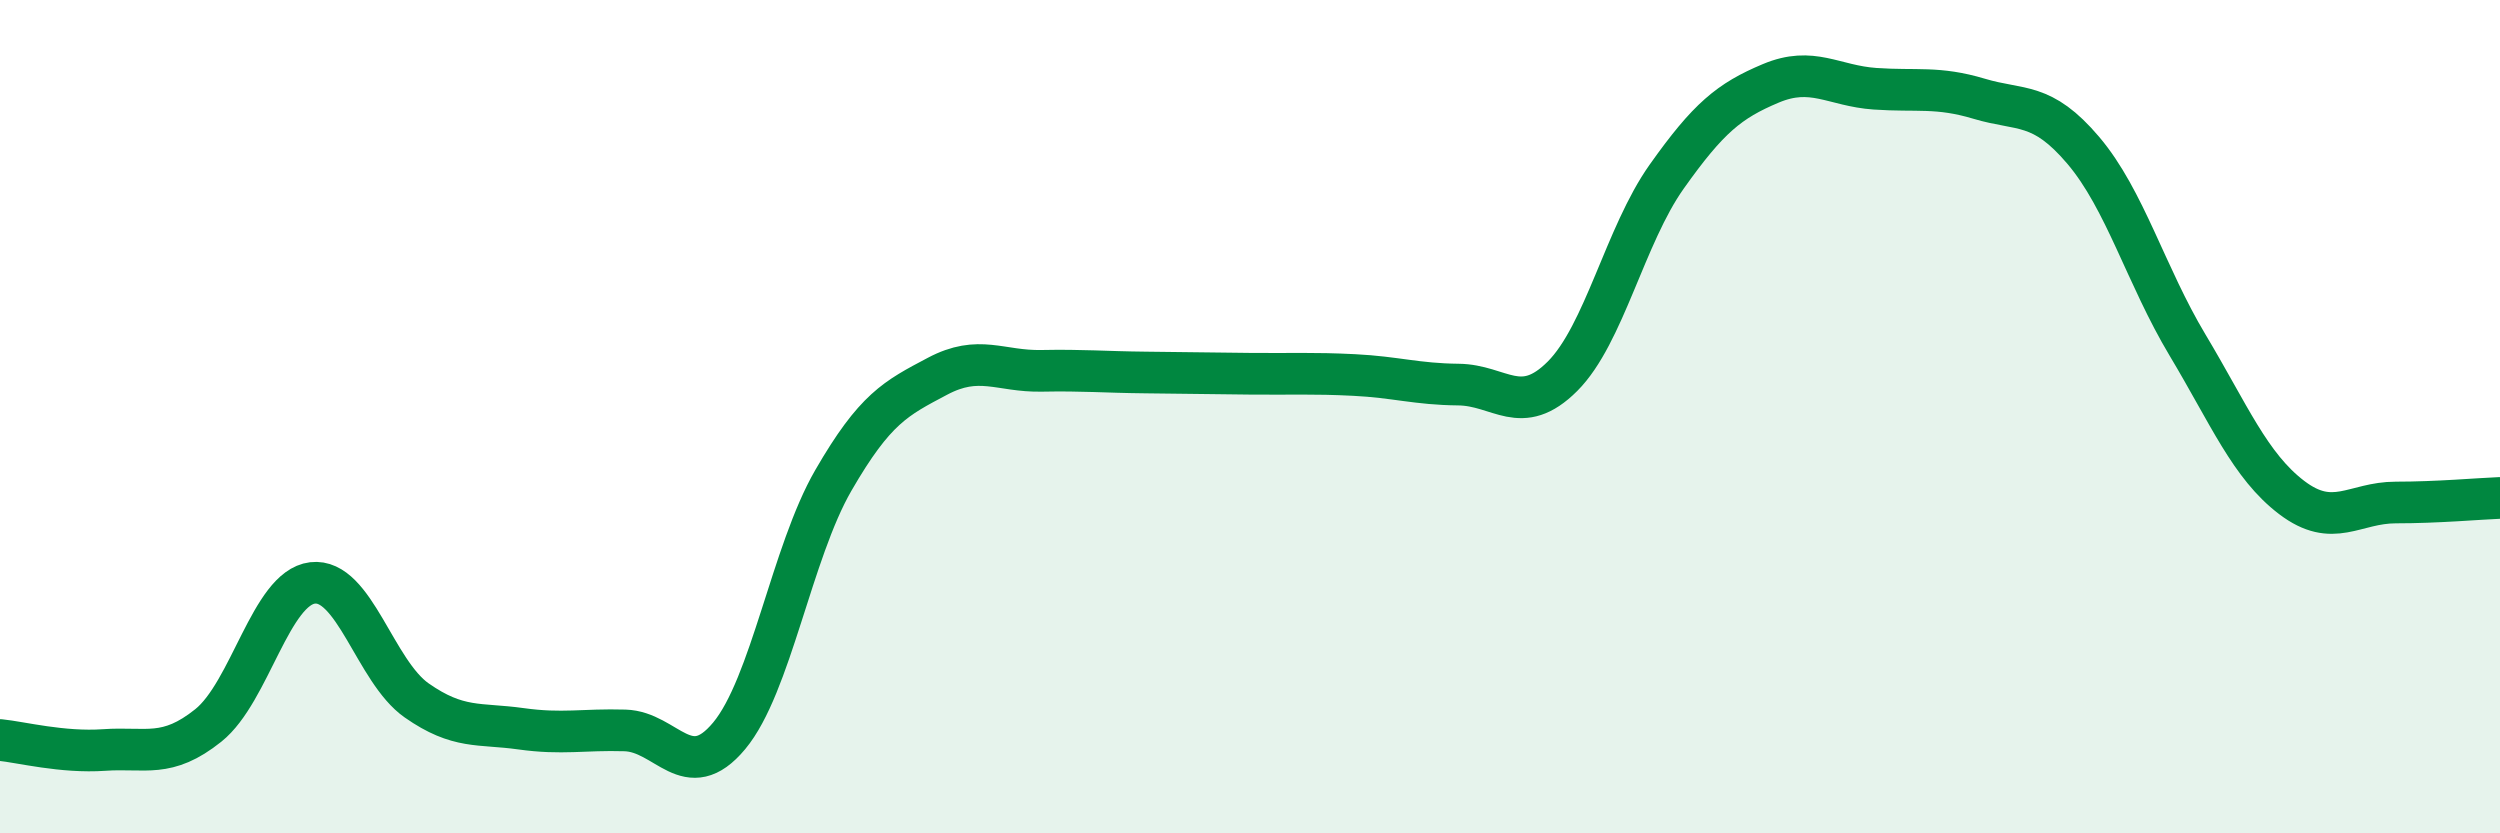
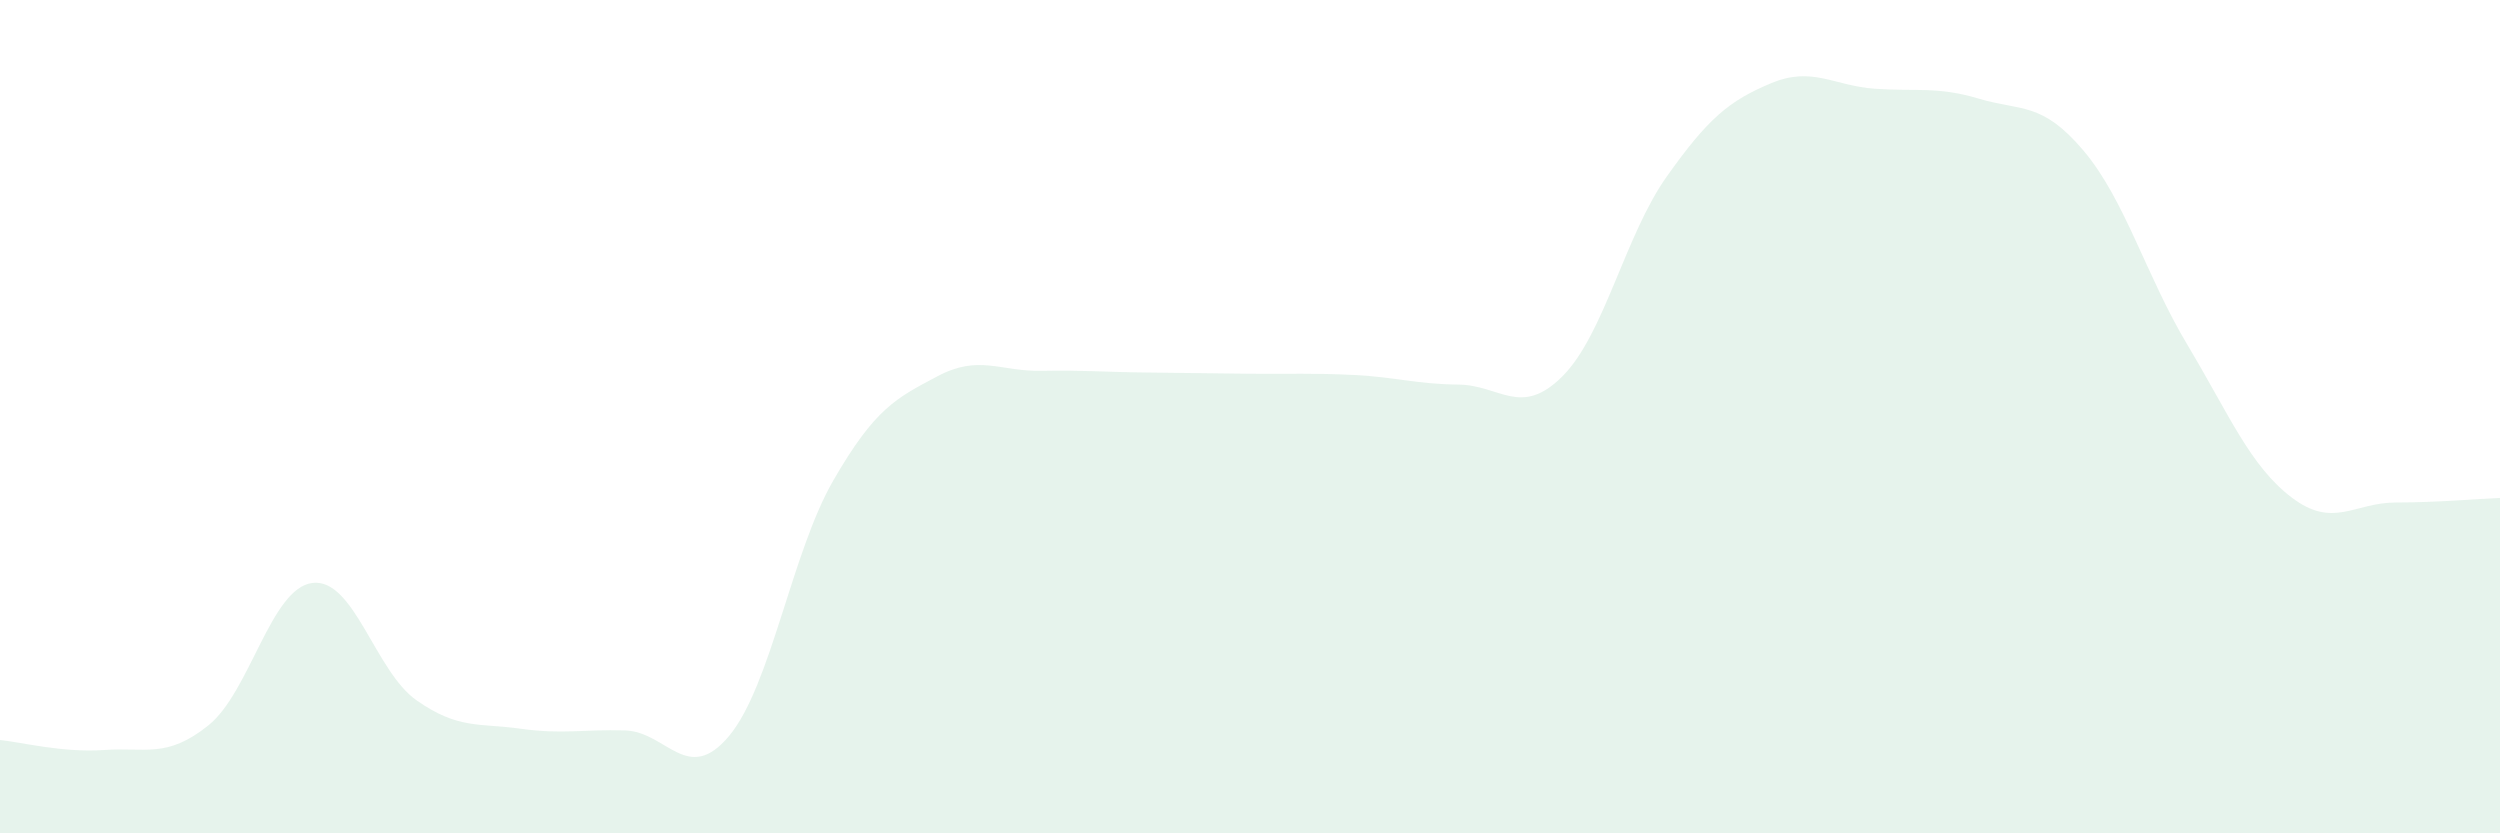
<svg xmlns="http://www.w3.org/2000/svg" width="60" height="20" viewBox="0 0 60 20">
  <path d="M 0,17.76 C 0.5,17.81 1.5,18.07 2.5,18 C 3.5,17.93 4,18.21 5,17.41 C 6,16.61 6.5,14.11 7.5,13.99 C 8.5,13.87 9,16.11 10,16.81 C 11,17.51 11.5,17.35 12.5,17.49 C 13.5,17.63 14,17.5 15,17.53 C 16,17.56 16.5,18.86 17.5,17.66 C 18.5,16.46 19,13.26 20,11.53 C 21,9.8 21.5,9.56 22.5,9.03 C 23.5,8.5 24,8.92 25,8.9 C 26,8.88 26.5,8.93 27.5,8.94 C 28.5,8.95 29,8.96 30,8.97 C 31,8.98 31.5,8.95 32.5,9 C 33.5,9.05 34,9.22 35,9.23 C 36,9.24 36.5,10.03 37.5,9.03 C 38.5,8.03 39,5.65 40,4.24 C 41,2.83 41.5,2.42 42.5,2 C 43.5,1.58 44,2.06 45,2.13 C 46,2.2 46.5,2.07 47.5,2.37 C 48.5,2.67 49,2.43 50,3.61 C 51,4.79 51.5,6.61 52.5,8.28 C 53.5,9.95 54,11.18 55,11.94 C 56,12.7 56.5,12.06 57.5,12.06 C 58.5,12.06 59.5,11.97 60,11.95L60 20L0 20Z" fill="#008740" opacity="0.1" stroke-linecap="round" stroke-linejoin="round" />
-   <path d="M 0,17.76 C 0.5,17.81 1.5,18.07 2.5,18 C 3.5,17.93 4,18.21 5,17.41 C 6,16.61 6.5,14.11 7.5,13.99 C 8.5,13.87 9,16.11 10,16.81 C 11,17.51 11.5,17.35 12.5,17.49 C 13.5,17.63 14,17.5 15,17.53 C 16,17.56 16.5,18.86 17.5,17.66 C 18.5,16.46 19,13.26 20,11.53 C 21,9.8 21.5,9.56 22.5,9.03 C 23.5,8.5 24,8.92 25,8.9 C 26,8.88 26.5,8.93 27.5,8.94 C 28.5,8.95 29,8.96 30,8.97 C 31,8.98 31.5,8.95 32.5,9 C 33.5,9.05 34,9.22 35,9.23 C 36,9.24 36.5,10.03 37.5,9.03 C 38.5,8.03 39,5.65 40,4.24 C 41,2.83 41.5,2.42 42.5,2 C 43.5,1.58 44,2.06 45,2.13 C 46,2.2 46.5,2.07 47.5,2.37 C 48.5,2.67 49,2.43 50,3.61 C 51,4.79 51.5,6.61 52.5,8.28 C 53.5,9.95 54,11.18 55,11.94 C 56,12.7 56.5,12.06 57.5,12.06 C 58.5,12.06 59.5,11.97 60,11.95" stroke="#008740" stroke-width="1" fill="none" stroke-linecap="round" stroke-linejoin="round" />
</svg>